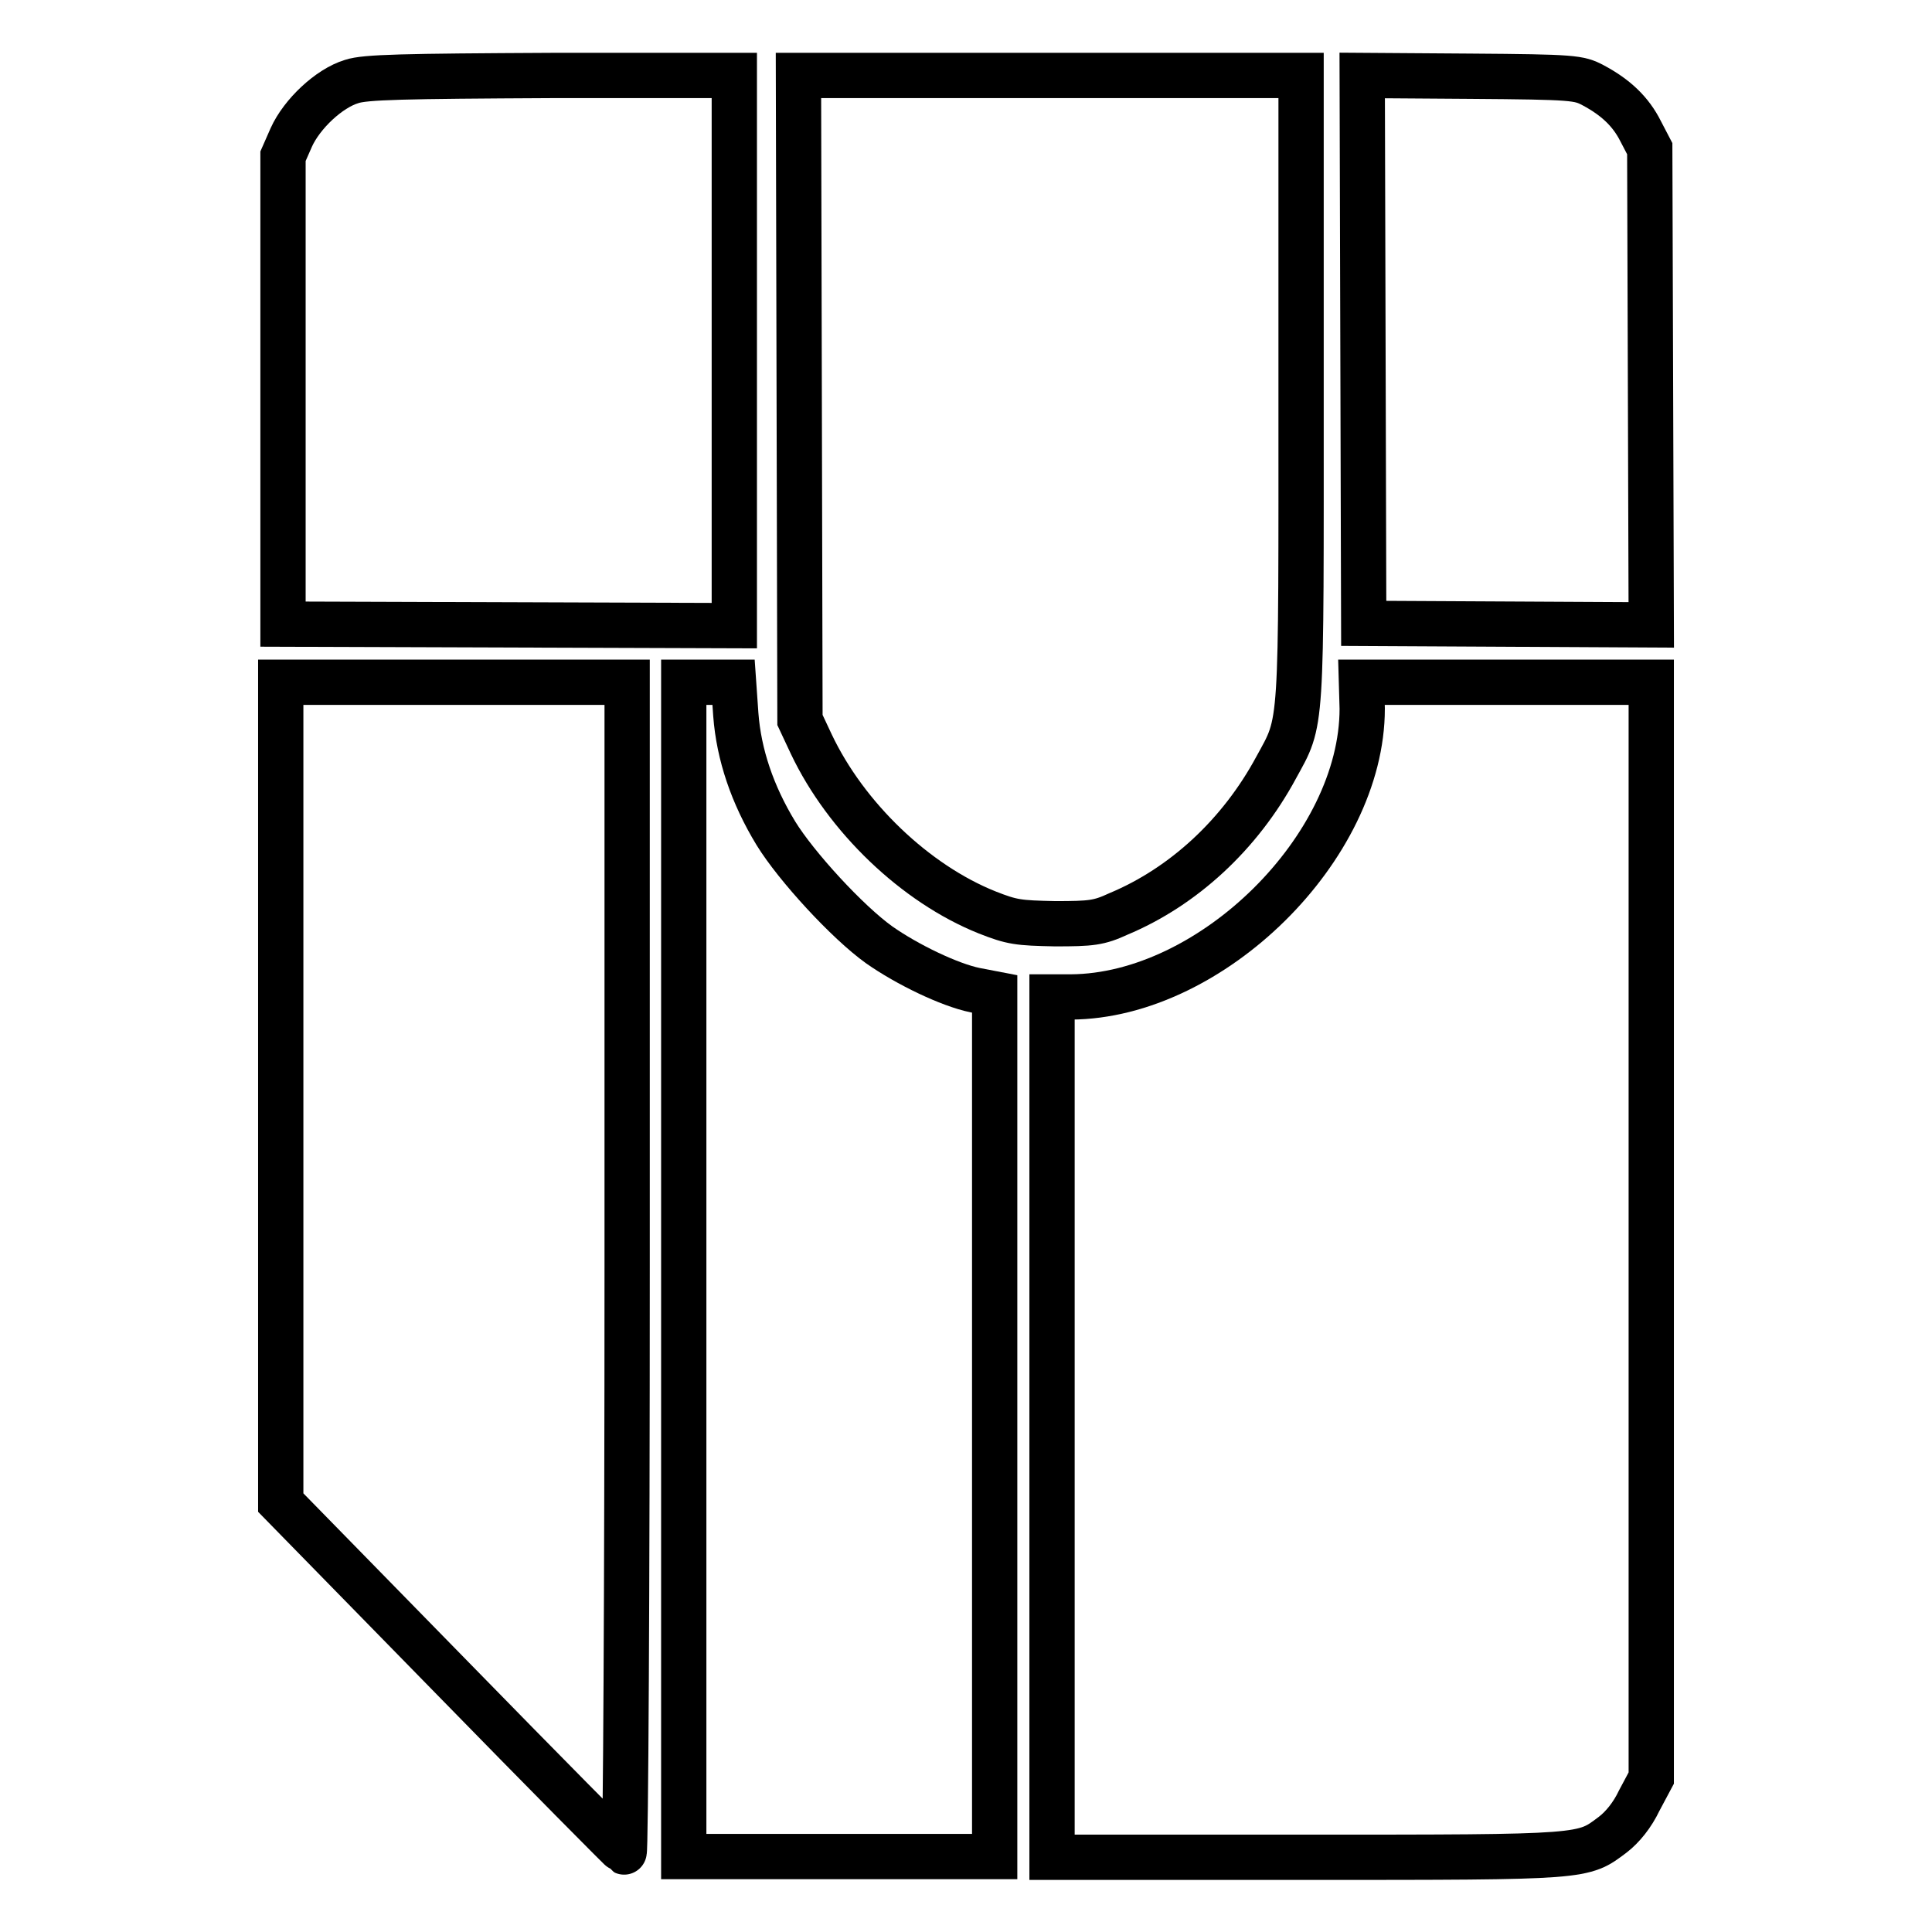
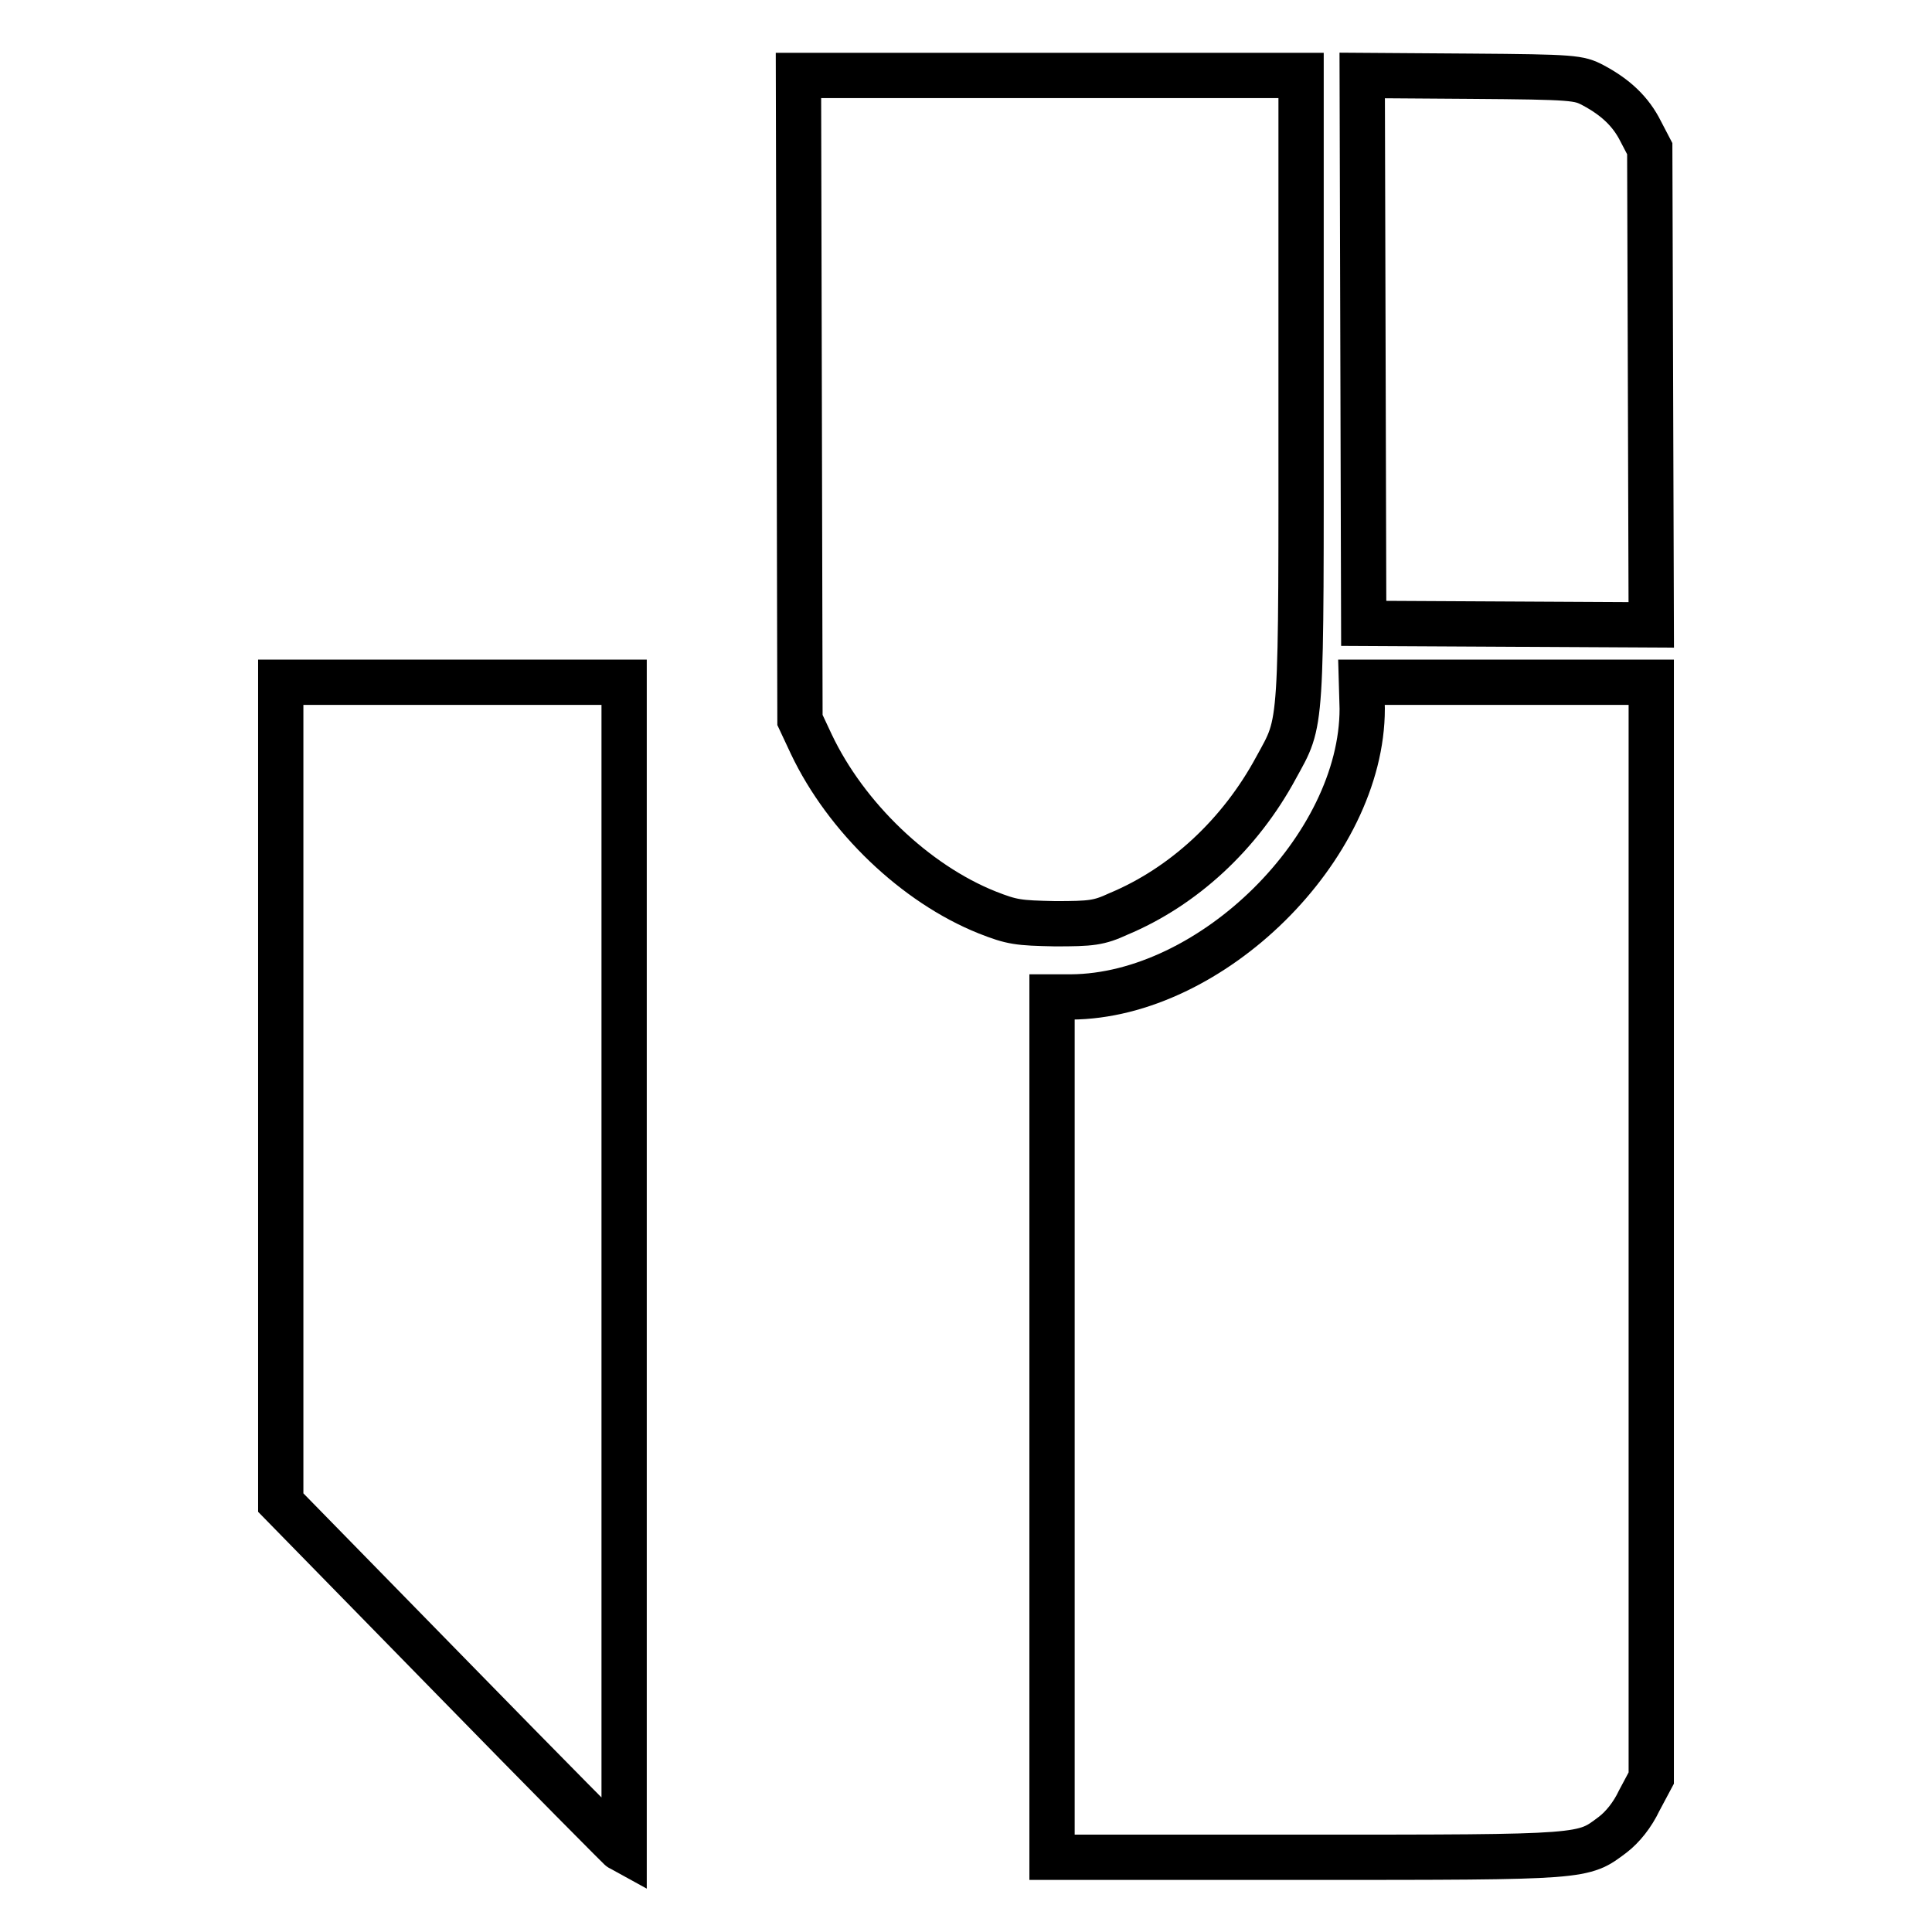
<svg xmlns="http://www.w3.org/2000/svg" version="1.1" x="0px" y="0px" viewBox="0 0 256 256" enable-background="new 0 0 256 256" xml:space="preserve">
  <g>
    <g>
      <g>
-         <path stroke-width="6" fill-opacity="0" stroke="#000000" d="M46.6,10.8c-3,0.9-6.6,4.3-8,7.4l-1.1,2.5v31v31l29.9,0.1l29.9,0.1V46.5V10l-24.2,0C53.4,10.1,48.4,10.2,46.6,10.8z" />
        <path stroke-width="6" fill-opacity="0" stroke="#000000" d="M105.9,52.7l0.1,42.7l1.5,3.2c4.6,9.7,13.8,18.5,23.3,22.3c3.3,1.3,4.1,1.4,9,1.5c4.8,0,5.8-0.1,8.4-1.3c8.6-3.6,16.1-10.5,20.9-19.4c3.5-6.4,3.3-4.3,3.3-50.4V10h-33.3h-33.3L105.9,52.7z" />
        <path stroke-width="6" fill-opacity="0" stroke="#000000" d="M180.6,46.3l0.1,36.3l19.1,0.1l19,0.1l-0.1-31.5l-0.1-31.6l-1.2-2.3c-1.3-2.6-3.3-4.5-6.3-6.1c-1.9-1-2.5-1.1-16.3-1.2L180.5,10L180.6,46.3z" />
-         <path stroke-width="6" fill-opacity="0" stroke="#000000" d="M37.2,144.8v54.3l22.6,23.1c12.4,12.7,22.7,23.1,22.9,23.2c0.2,0.1,0.4-34.8,0.4-77.4V90.4H60.1H37.2V144.8z" />
-         <path stroke-width="6" fill-opacity="0" stroke="#000000" d="M90.6,168.2V246h20.6h20.6v-57.2v-57.1l-2.6-0.5c-3.4-0.7-9-3.4-12.7-6c-4.2-3-11-10.4-13.7-14.8c-3.1-5.1-4.9-10.4-5.3-15.7l-0.3-4.3h-3.3h-3.3L90.6,168.2L90.6,168.2z" />
+         <path stroke-width="6" fill-opacity="0" stroke="#000000" d="M37.2,144.8v54.3l22.6,23.1c12.4,12.7,22.7,23.1,22.9,23.2V90.4H60.1H37.2V144.8z" />
        <path stroke-width="6" fill-opacity="0" stroke="#000000" d="M180.5,93.9c0,18.4-20,38.1-38.6,38.2h-2.5v57v57h33.7c37.3,0,36.6,0,40.6-3c1.3-1,2.6-2.6,3.5-4.5l1.6-3V163V90.4h-19.2h-19.2L180.5,93.9L180.5,93.9z" />
      </g>
    </g>
  </g>
</svg>